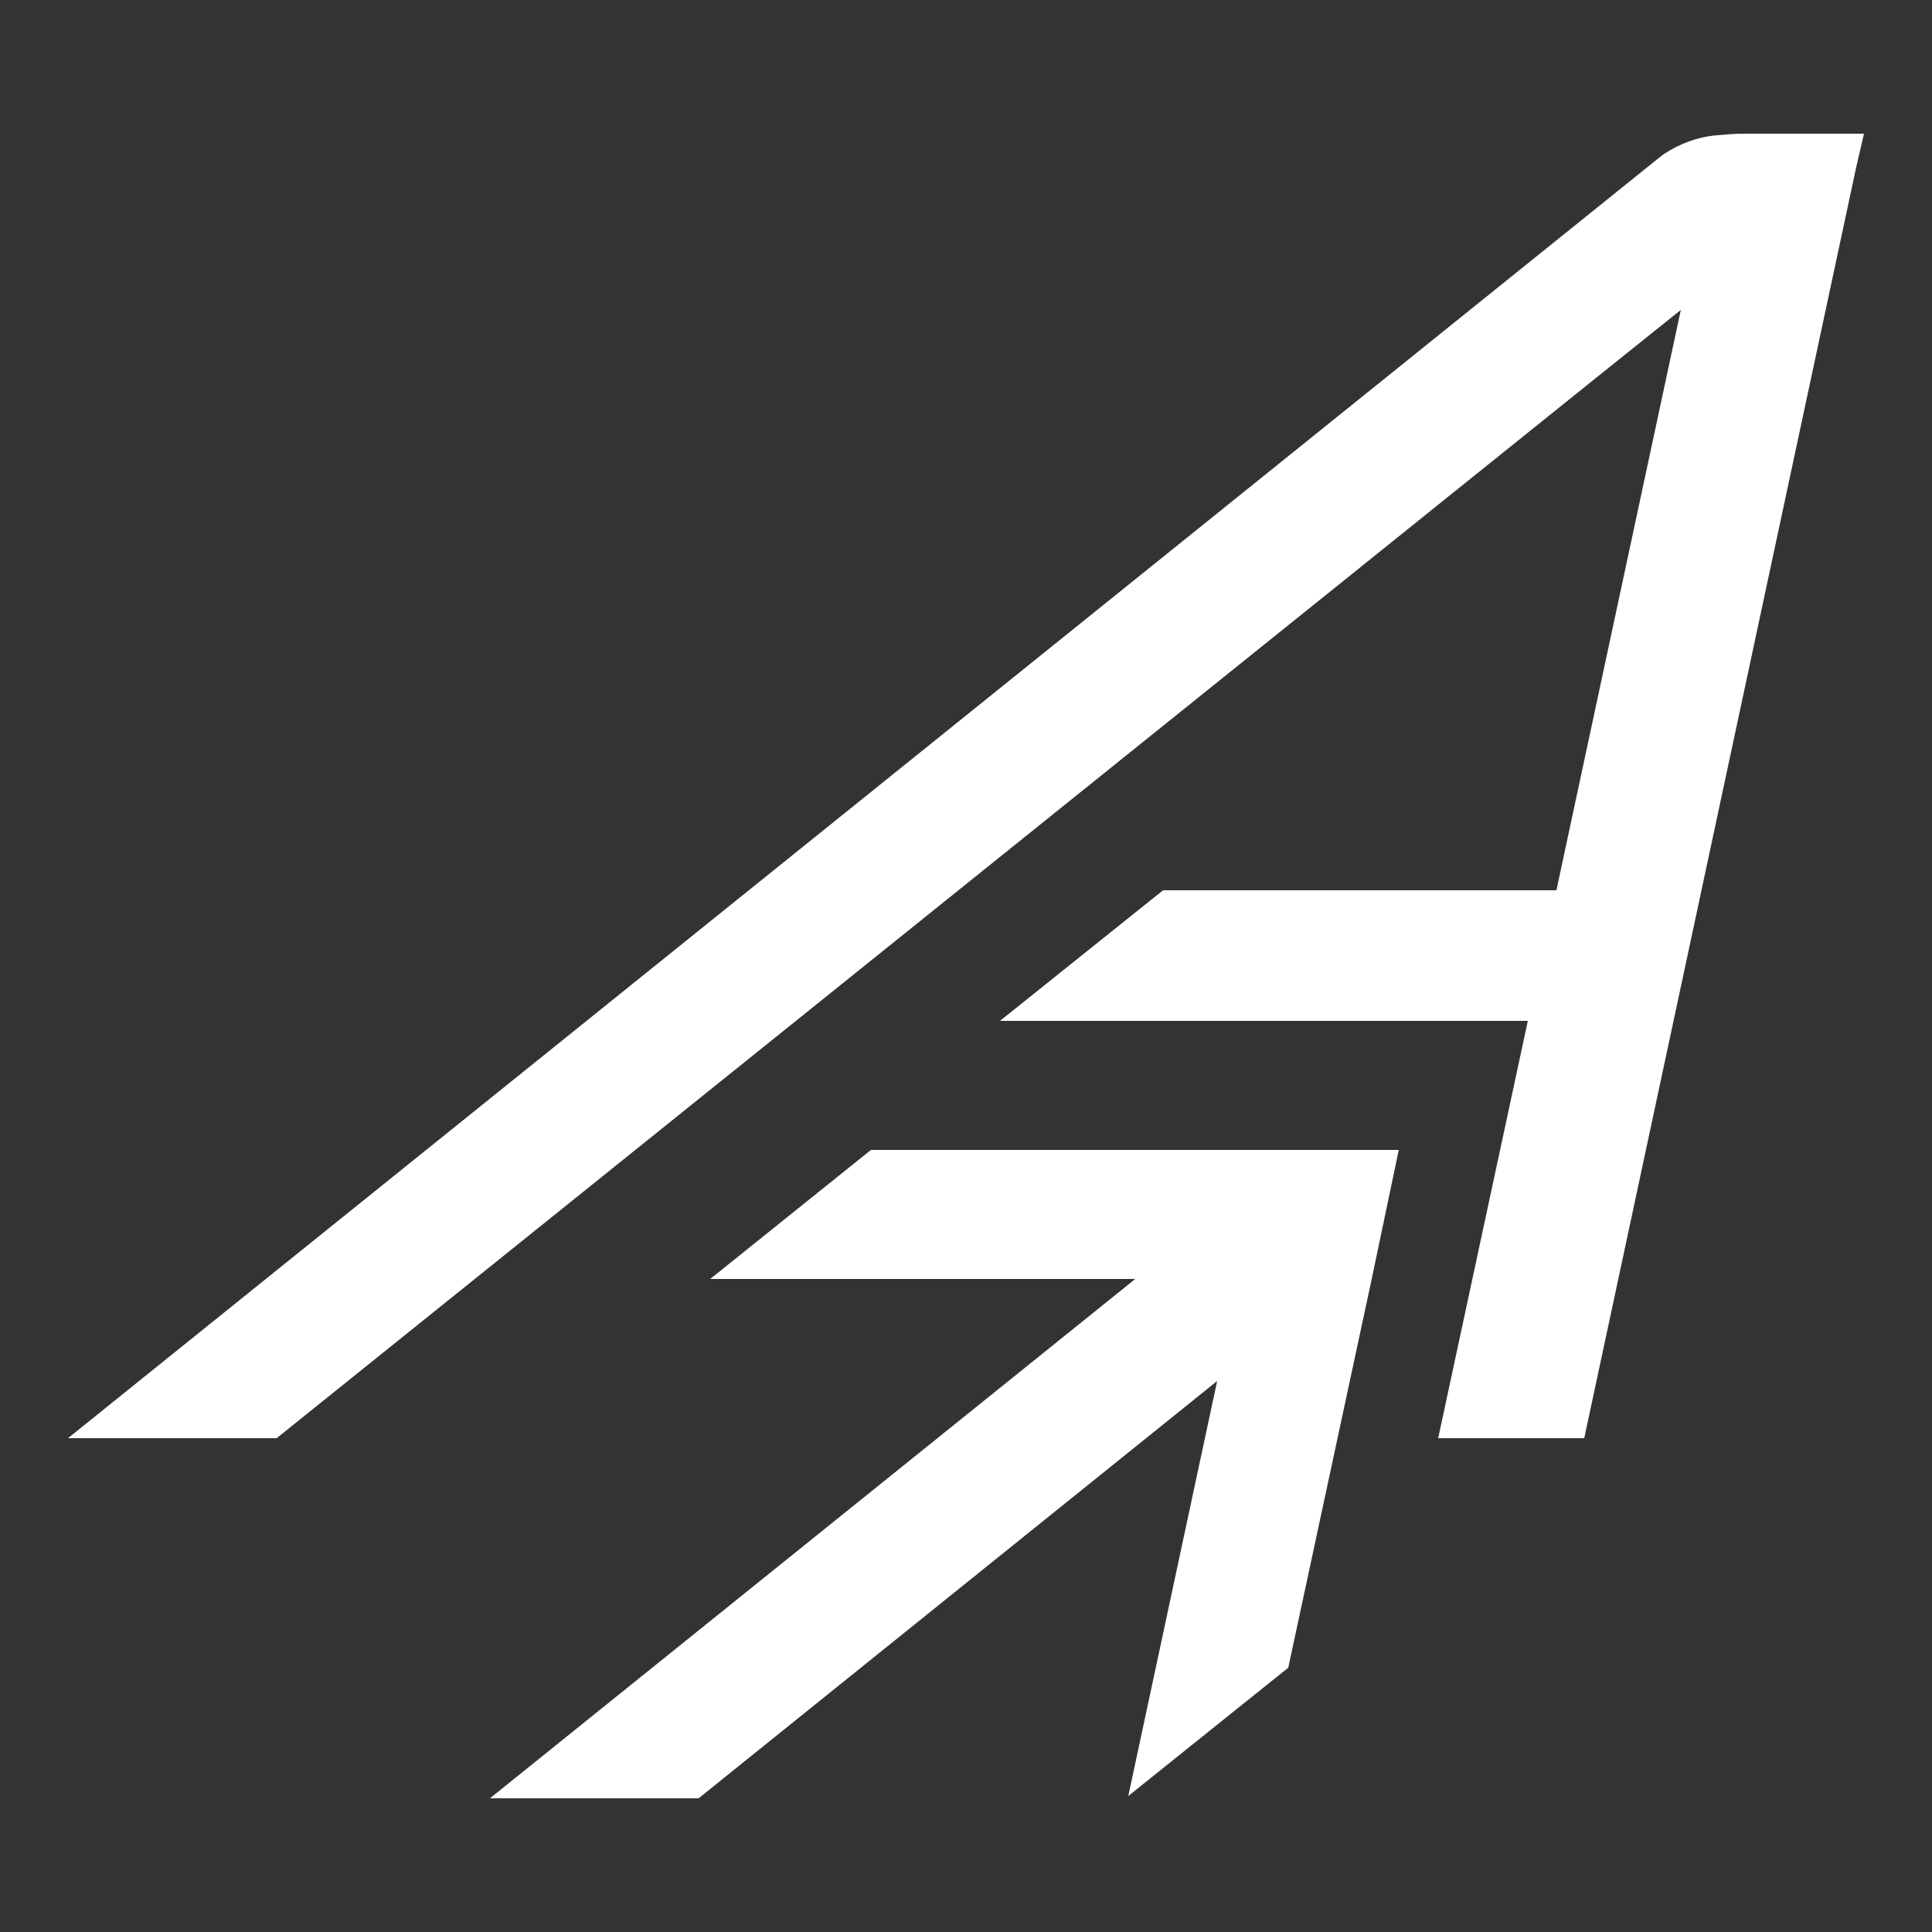
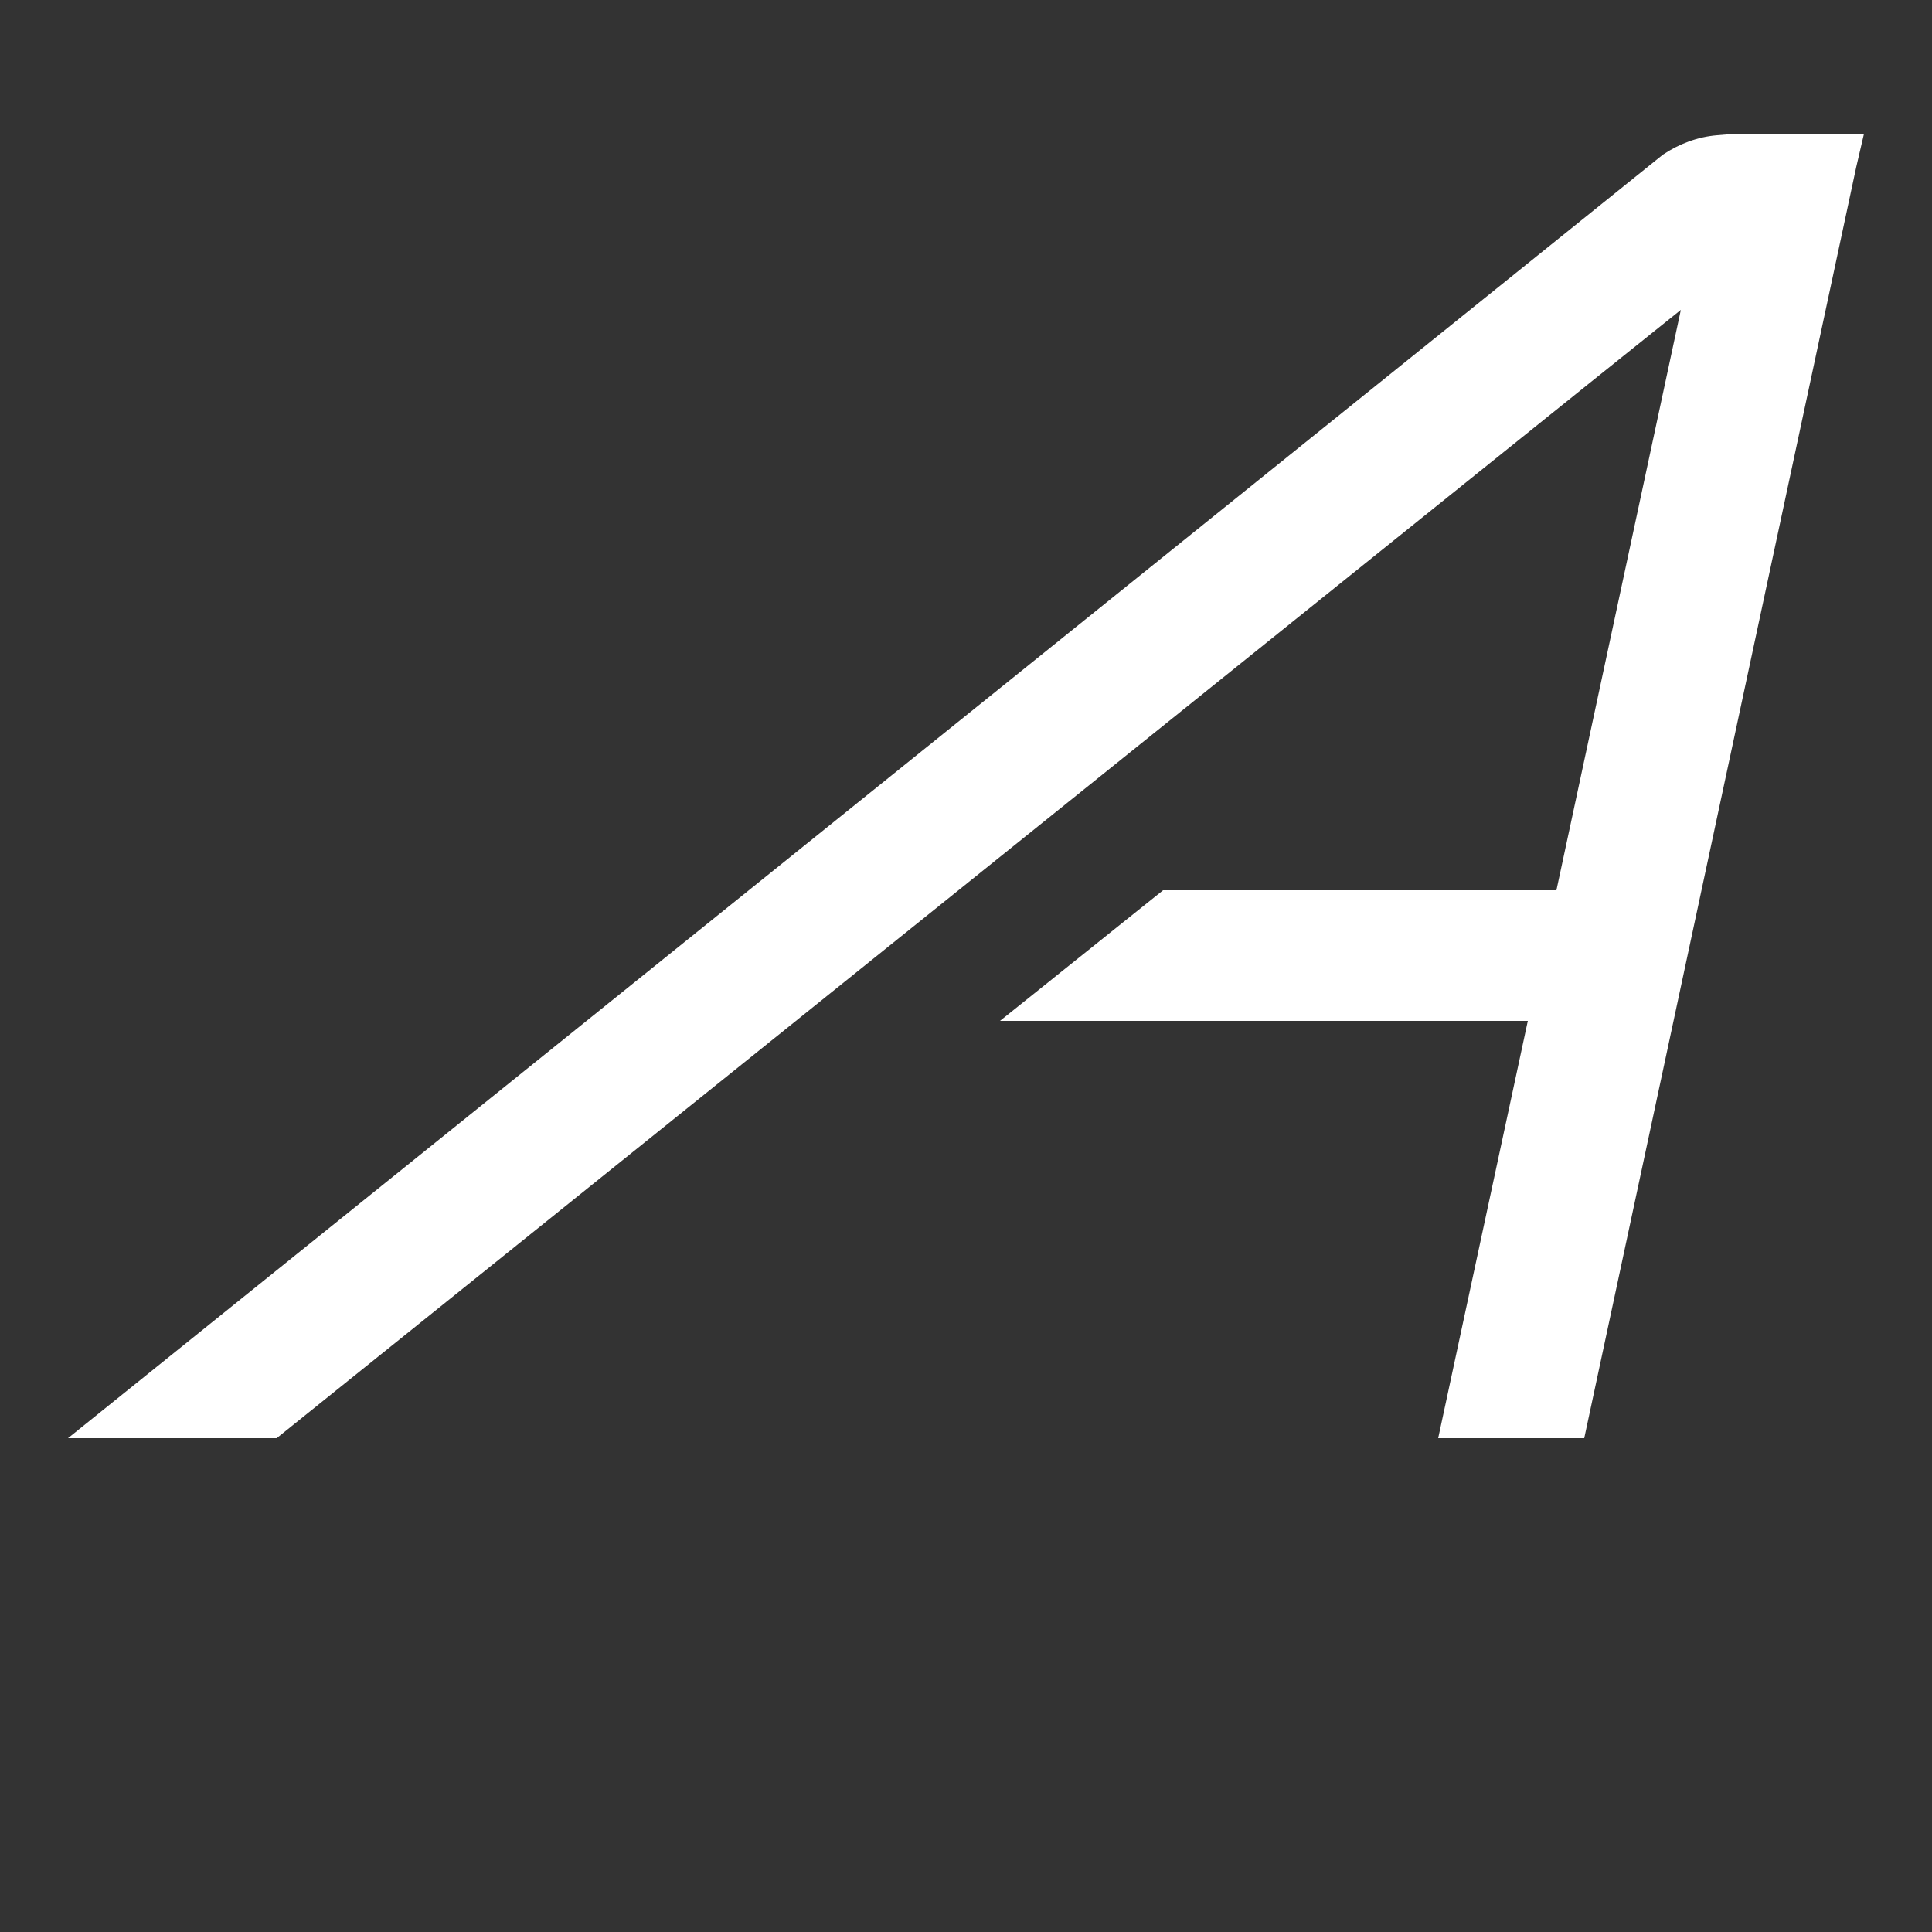
<svg xmlns="http://www.w3.org/2000/svg" version="1.1" id="Layer_1" x="0px" y="0px" viewBox="0 0 250 250" style="enable-background:new 0 0 250 250;" xml:space="preserve">
  <rect x="0" y="0" width="250" height="250" fill="#333333" stroke="none" />
  <style type="text/css">
	.st0{fill:#FFFFFF;}
</style>
-   <polygon class="st0" points="90.4,232.7 157.5,178.7 146,232.4 166.7,215.8 177.5,165.5 181,148.8 164,148.8 112.7,148.8   91.9,165.5 146.9,165.5 63.4,232.7 " />
  <path class="st0" d="M241.2,17.3h-15.7c-1.1,0-2.2,0.1-3.3,0.2c-2.5,0.2-4.9,1.1-7,2.5l-1,0.8L8.8,186.1h27L205.4,49.8l12.1-9.7  l-16.1,75.1h-50.9l-21.1,16.9h68.3l-11.6,54H205l35.2-164.5L241.2,17.3z" />
</svg>